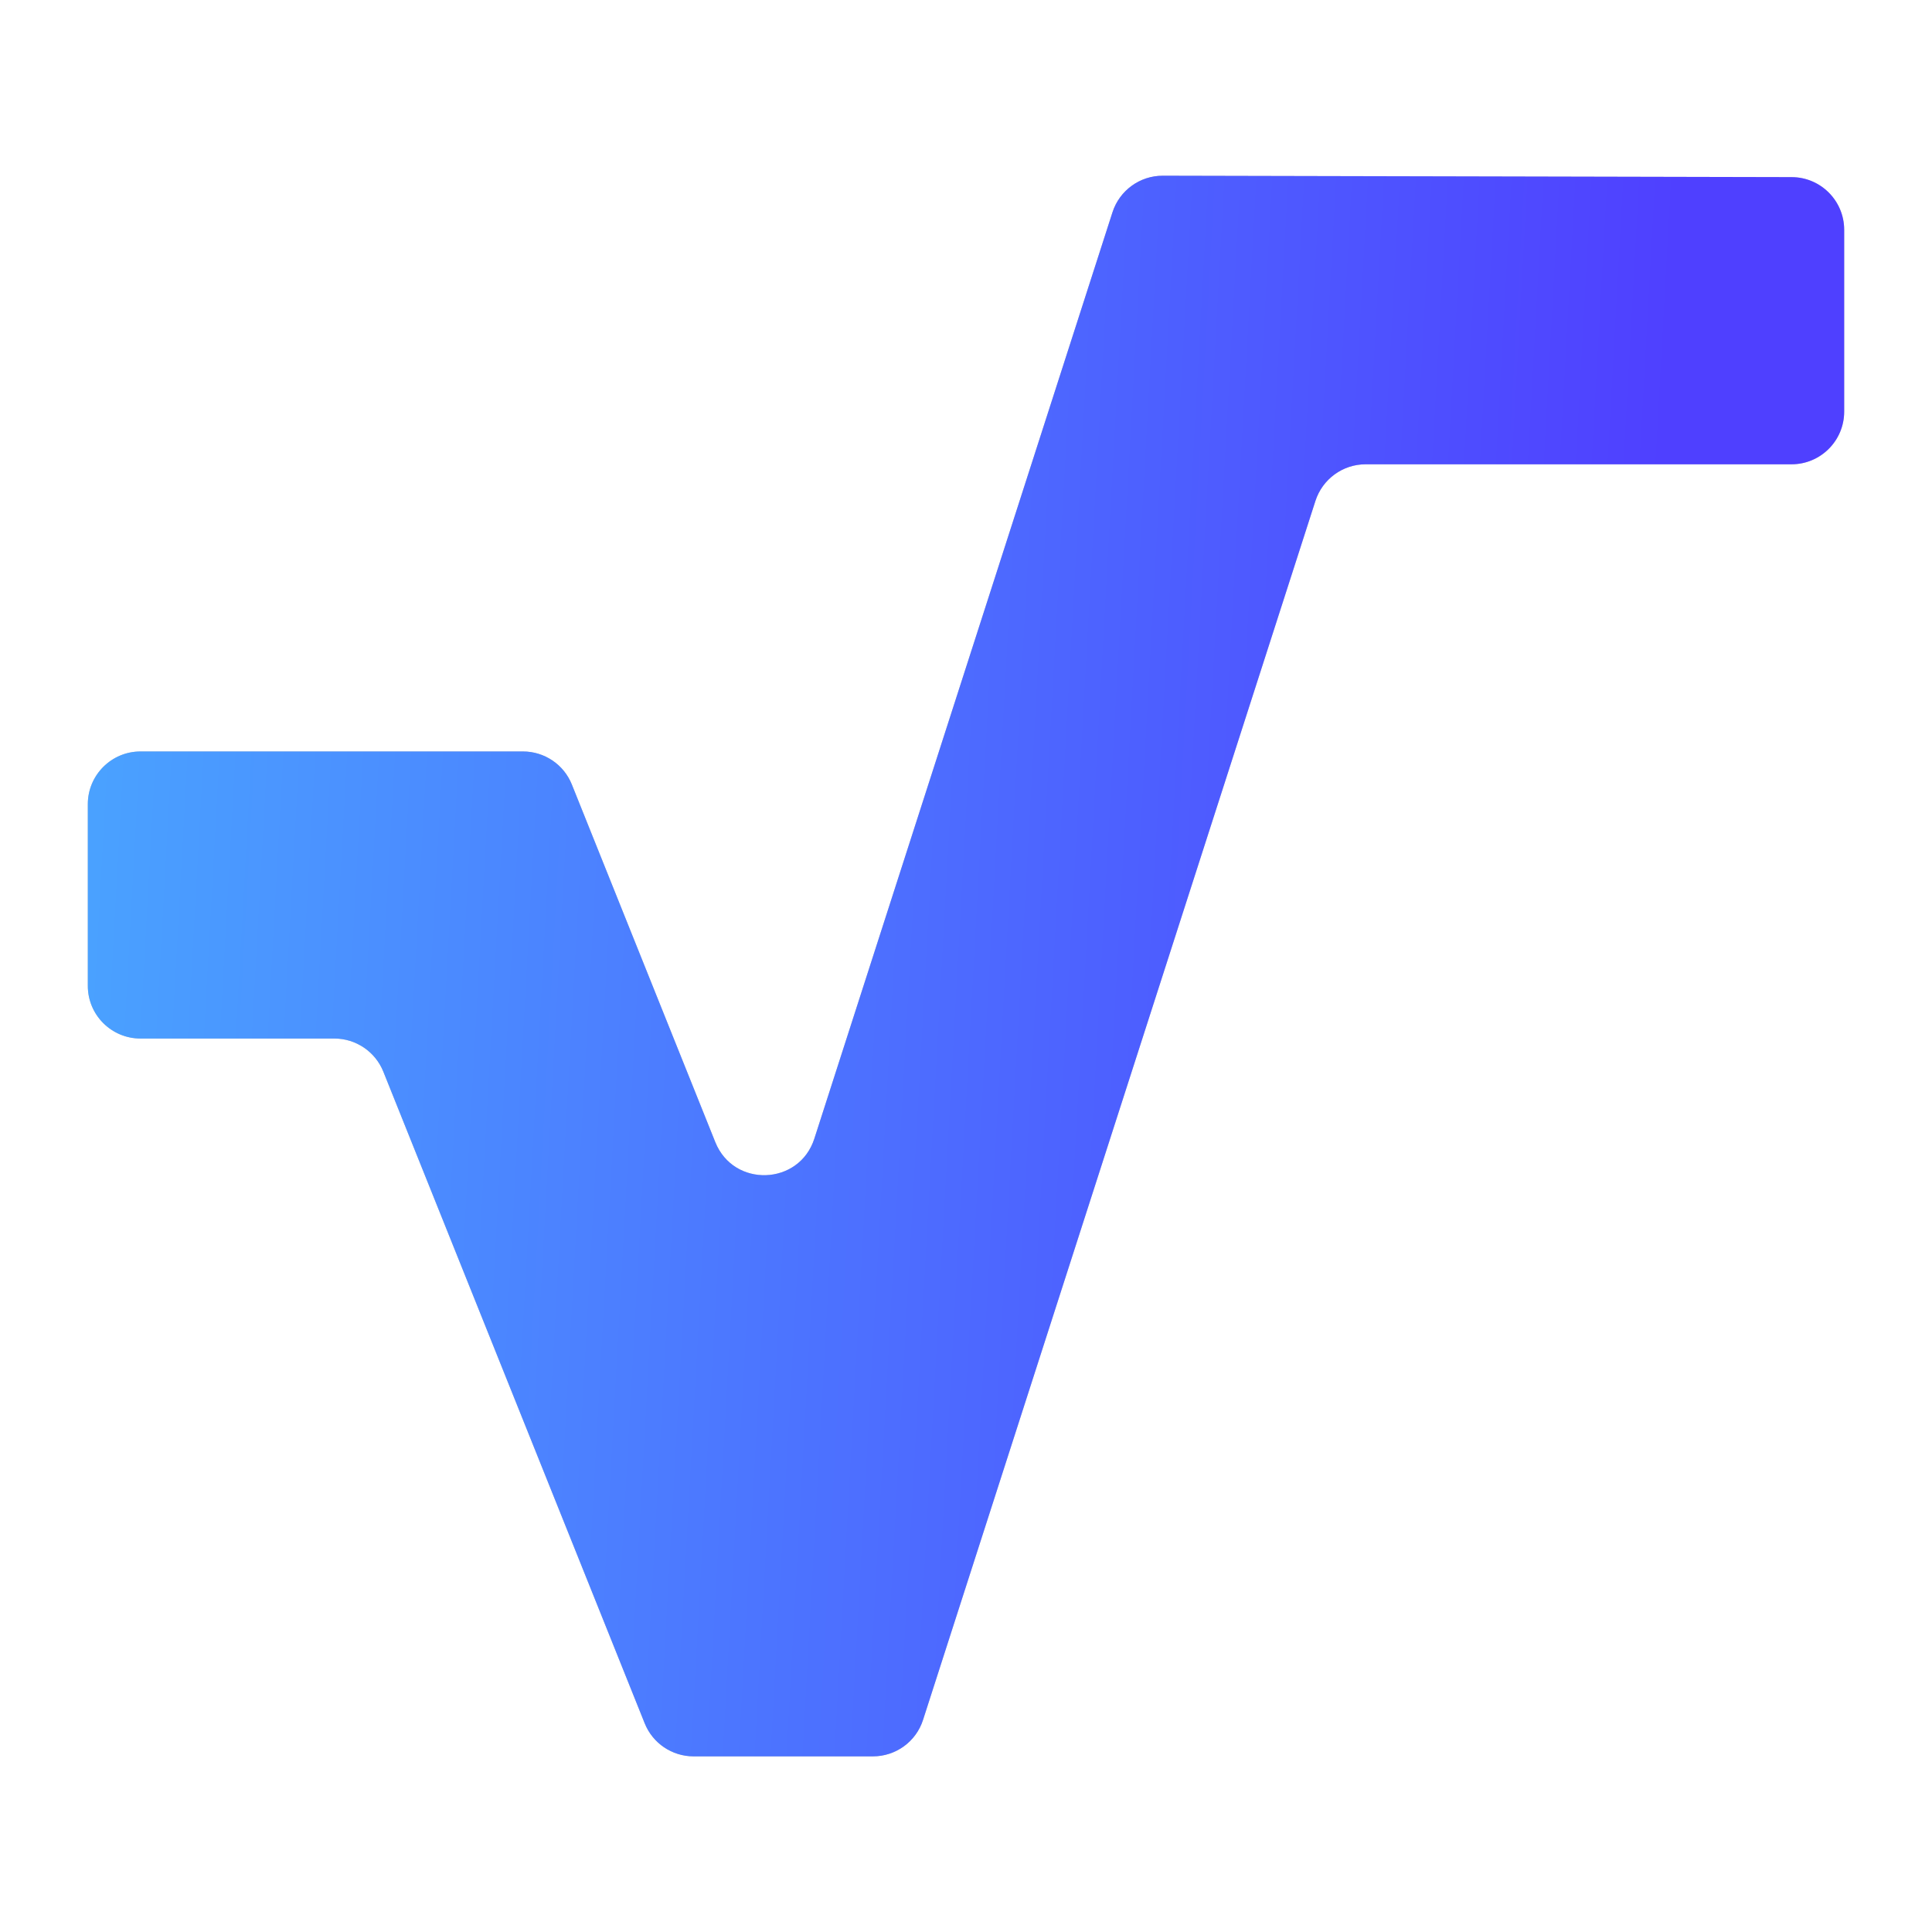
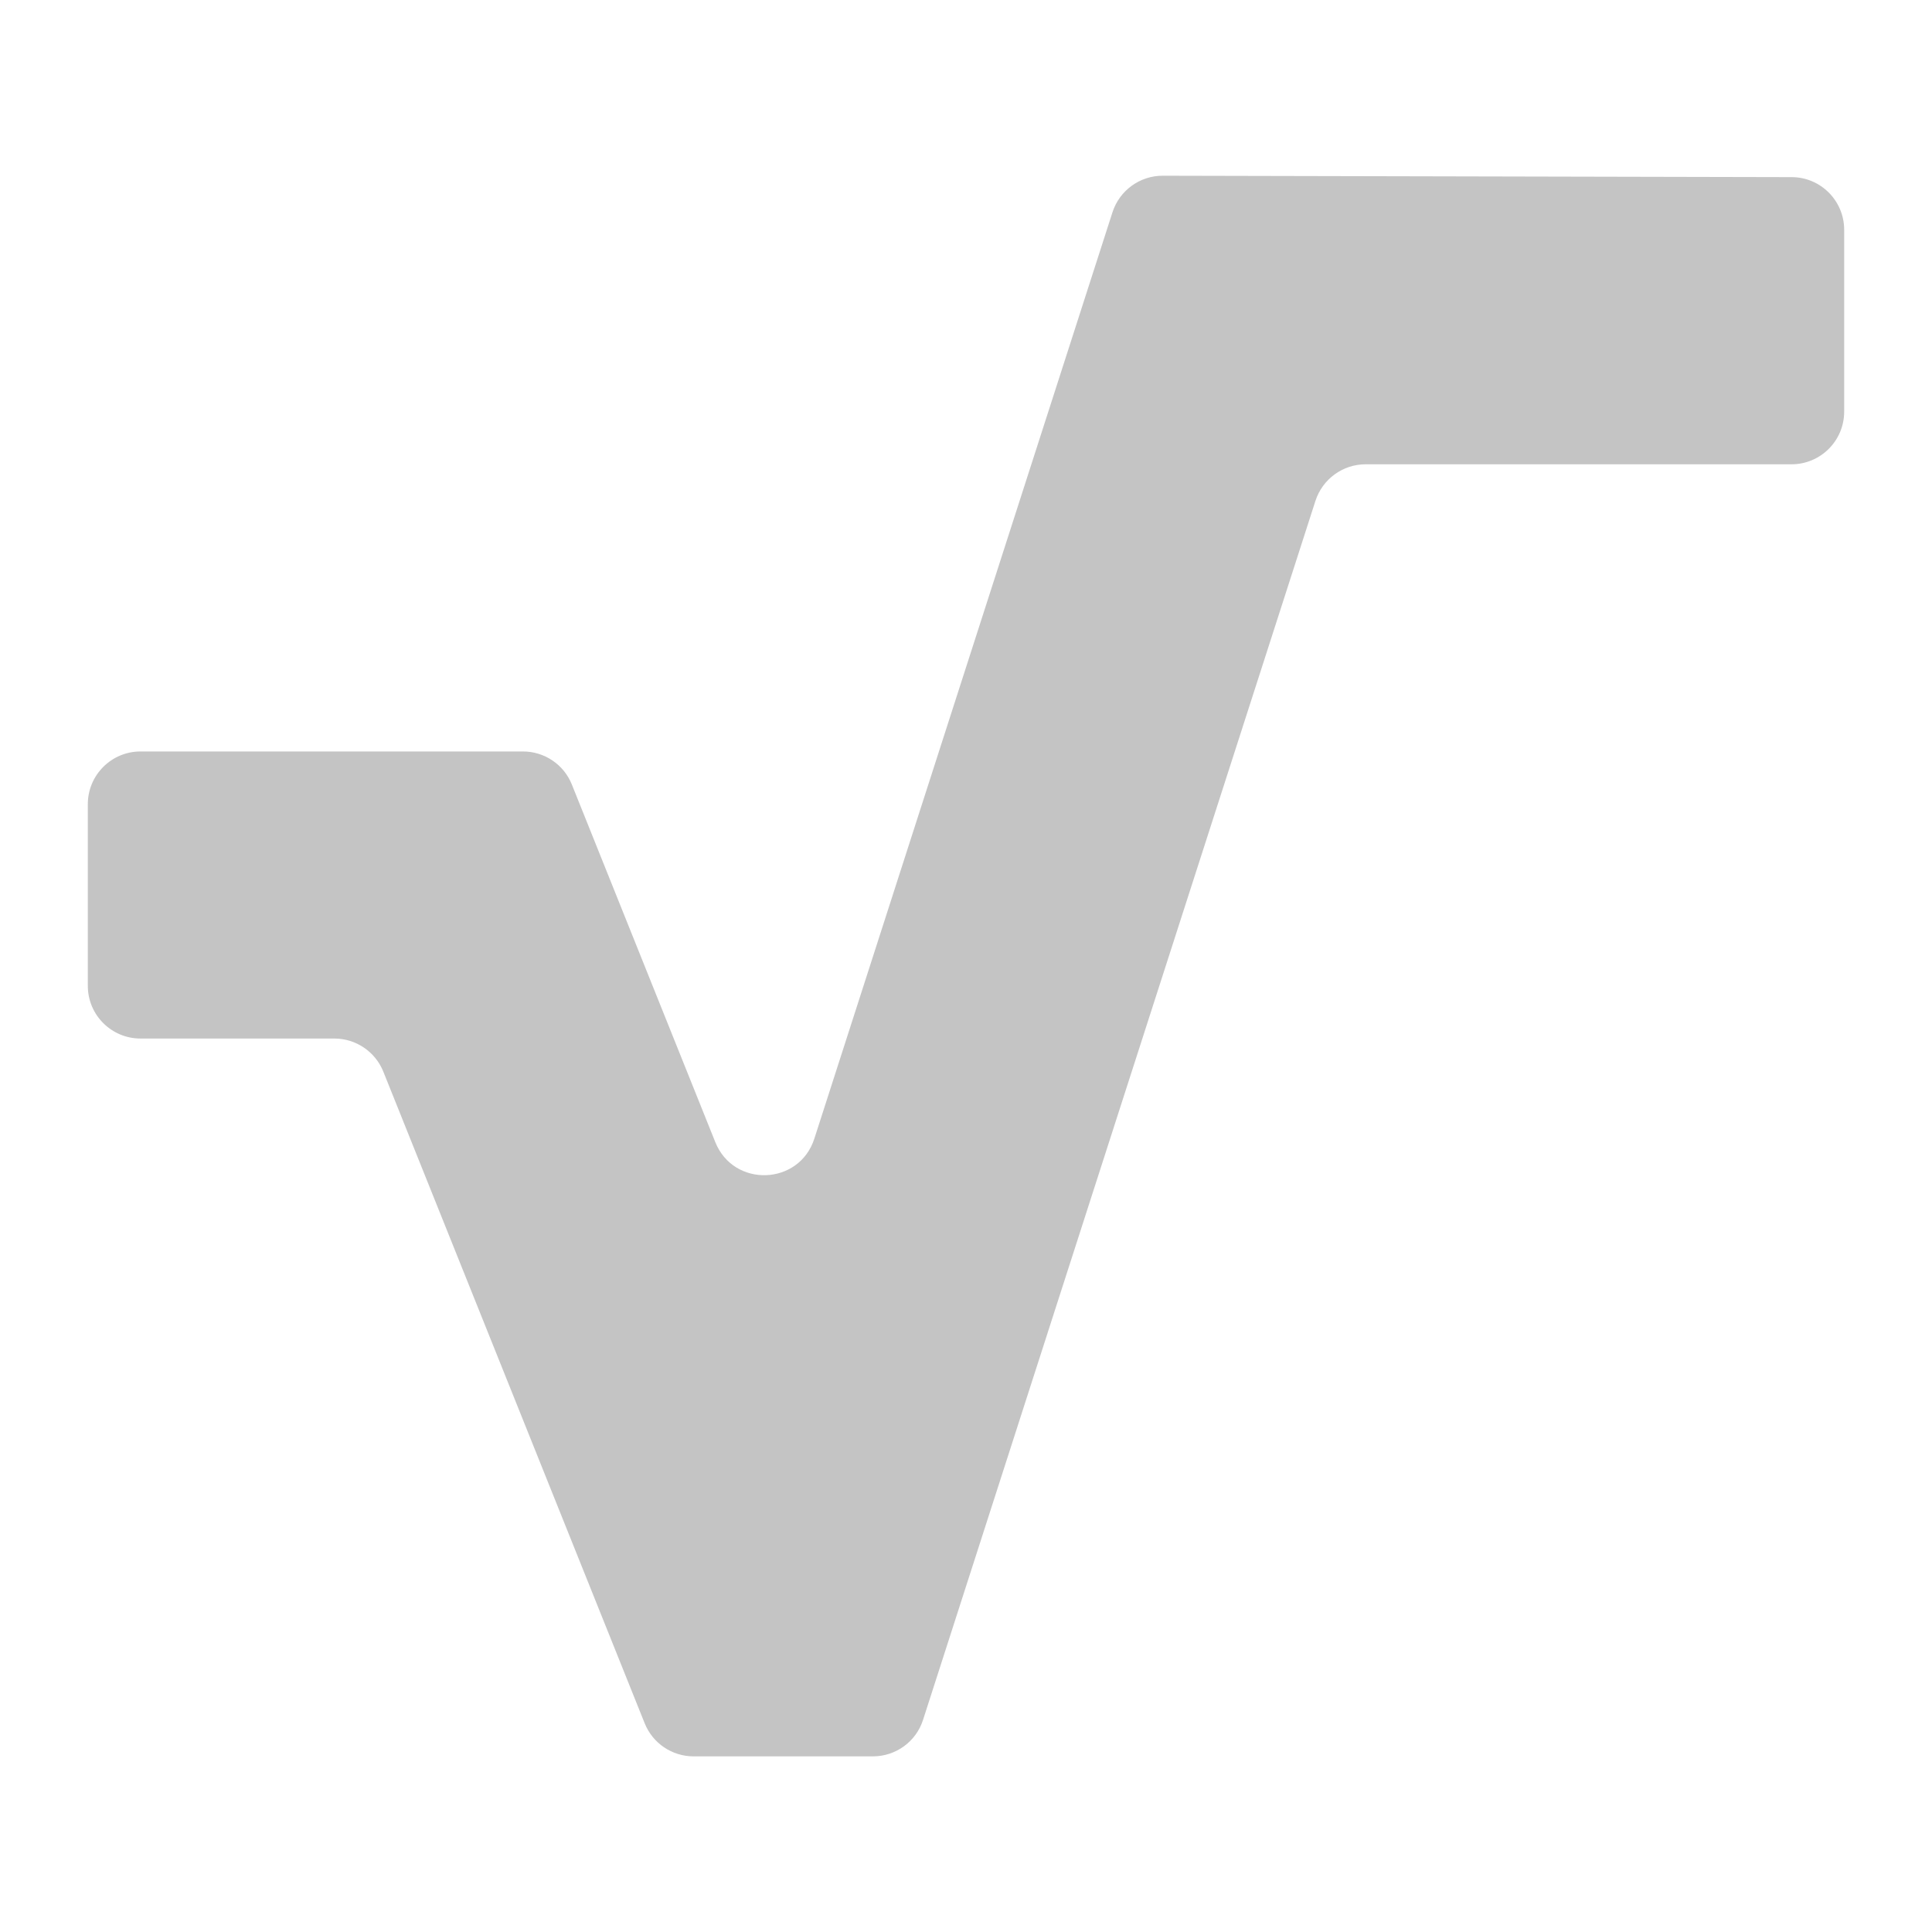
<svg xmlns="http://www.w3.org/2000/svg" width="22" height="22" viewBox="0 0 22 22" fill="none">
  <path d="M13.241 2.001C12.98 2 12.748 2.169 12.668 2.417L9.273 12.966C9.101 13.501 8.354 13.527 8.145 13.005L6.512 8.934C6.421 8.706 6.2 8.557 5.955 8.557H1.6C1.269 8.557 1 8.826 1 9.157V11.226C1 11.558 1.269 11.826 1.6 11.826H3.808C4.053 11.826 4.274 11.976 4.365 12.203L7.341 19.623C7.432 19.851 7.653 20 7.898 20H9.94C10.201 20 10.432 19.832 10.511 19.584L14.979 5.704C15.059 5.456 15.29 5.287 15.55 5.287H20.4C20.731 5.287 21 5.019 21 4.687V2.617C21 2.286 20.732 2.017 20.401 2.017L13.241 2.001Z" fill="#C4C4C4" />
-   <path d="M13.241 2.001C12.98 2 12.748 2.169 12.668 2.417L9.273 12.966C9.101 13.501 8.354 13.527 8.145 13.005L6.512 8.934C6.421 8.706 6.2 8.557 5.955 8.557H1.6C1.269 8.557 1 8.826 1 9.157V11.226C1 11.558 1.269 11.826 1.6 11.826H3.808C4.053 11.826 4.274 11.976 4.365 12.203L7.341 19.623C7.432 19.851 7.653 20 7.898 20H9.94C10.201 20 10.432 19.832 10.511 19.584L14.979 5.704C15.059 5.456 15.29 5.287 15.55 5.287H20.4C20.731 5.287 21 5.019 21 4.687V2.617C21 2.286 20.732 2.017 20.401 2.017L13.241 2.001Z" fill="url(#paint0_linear_537_10268)" />
  <defs>
    <linearGradient id="paint0_linear_537_10268" x1="17.931" y1="23.667" x2="0.354" y2="22.698" gradientUnits="userSpaceOnUse">
      <stop stop-color="#4F40FF" />
      <stop offset="1" stop-color="#4AA1FF" />
    </linearGradient>
  </defs>
</svg>